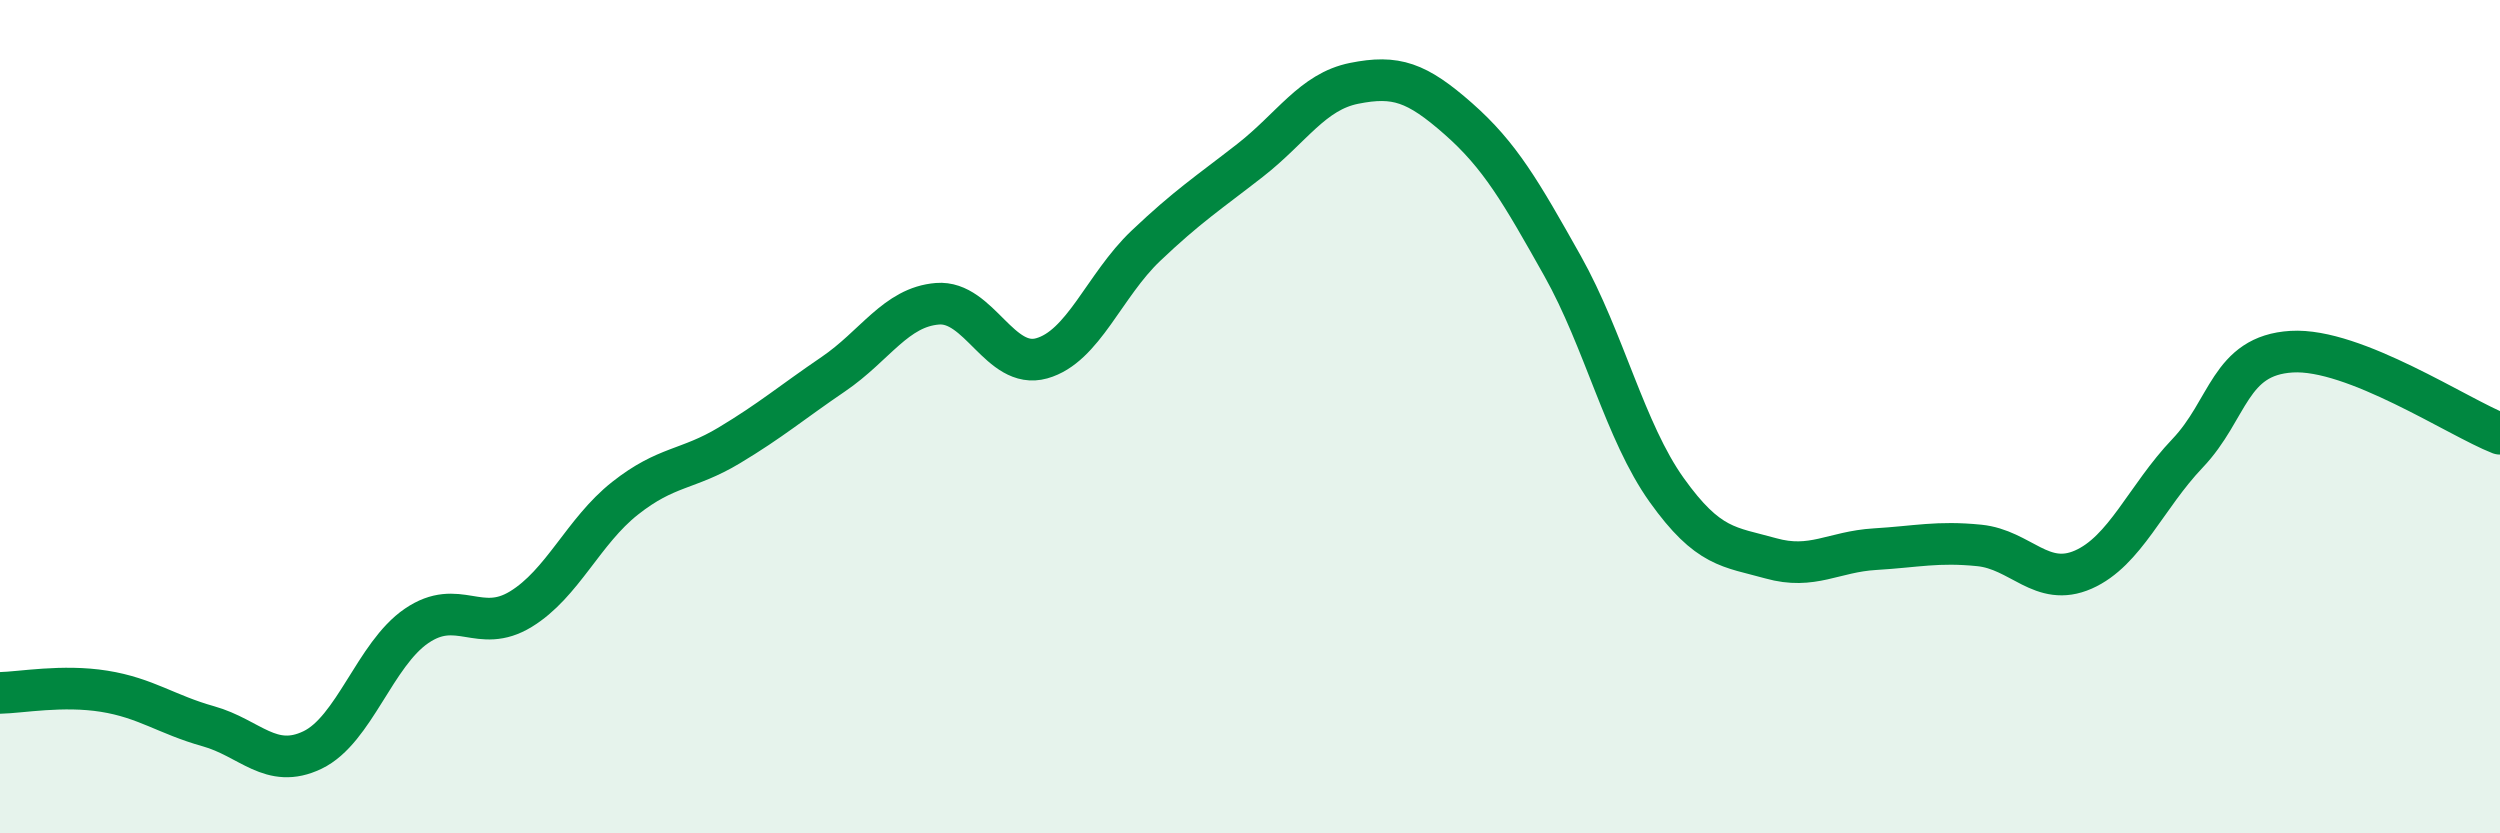
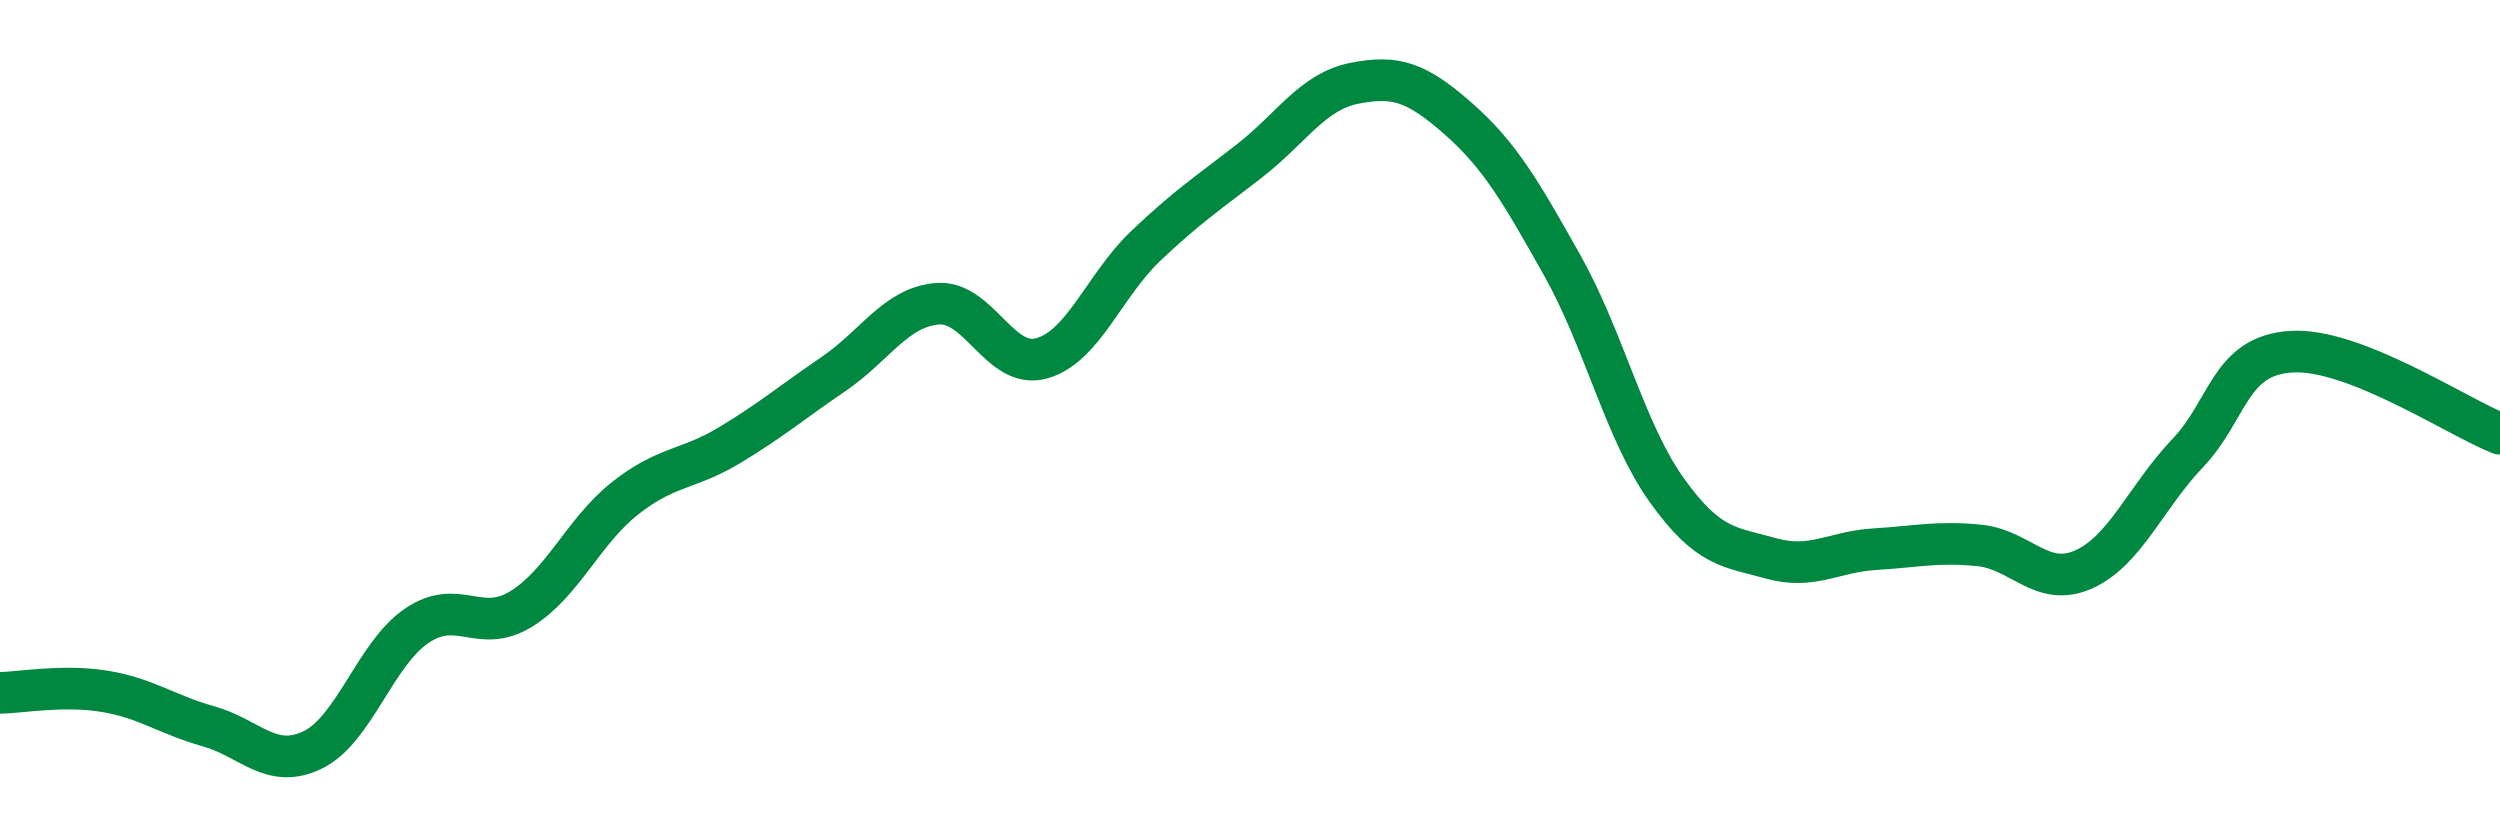
<svg xmlns="http://www.w3.org/2000/svg" width="60" height="20" viewBox="0 0 60 20">
-   <path d="M 0,16.63 C 0.5,16.62 1.5,16.43 2.5,16.59 C 3.5,16.75 4,17.15 5,17.43 C 6,17.71 6.5,18.48 7.5,18 C 8.5,17.52 9,15.7 10,15.02 C 11,14.34 11.5,15.23 12.5,14.62 C 13.5,14.01 14,12.75 15,11.96 C 16,11.17 16.5,11.29 17.5,10.69 C 18.5,10.09 19,9.66 20,8.98 C 21,8.3 21.5,7.37 22.5,7.29 C 23.5,7.21 24,8.88 25,8.6 C 26,8.32 26.5,6.85 27.5,5.9 C 28.5,4.95 29,4.63 30,3.85 C 31,3.07 31.5,2.2 32.5,2 C 33.5,1.8 34,1.97 35,2.85 C 36,3.73 36.5,4.6 37.5,6.38 C 38.5,8.16 39,10.36 40,11.76 C 41,13.16 41.5,13.12 42.5,13.4 C 43.5,13.68 44,13.24 45,13.18 C 46,13.12 46.5,12.99 47.5,13.09 C 48.5,13.19 49,14.11 50,13.67 C 51,13.23 51.5,11.93 52.5,10.88 C 53.5,9.83 53.5,8.53 55,8.44 C 56.5,8.35 59,10.02 60,10.41L60 20L0 20Z" fill="#008740" opacity="0.1" stroke-linecap="round" stroke-linejoin="round" />
  <path d="M 0,16.63 C 0.5,16.62 1.5,16.43 2.5,16.59 C 3.5,16.75 4,17.15 5,17.43 C 6,17.71 6.5,18.48 7.5,18 C 8.5,17.52 9,15.7 10,15.02 C 11,14.34 11.5,15.23 12.5,14.62 C 13.5,14.01 14,12.75 15,11.96 C 16,11.17 16.5,11.29 17.5,10.69 C 18.5,10.09 19,9.66 20,8.98 C 21,8.3 21.5,7.37 22.5,7.29 C 23.5,7.21 24,8.88 25,8.6 C 26,8.32 26.5,6.85 27.5,5.9 C 28.5,4.95 29,4.63 30,3.85 C 31,3.07 31.5,2.2 32.5,2 C 33.5,1.8 34,1.97 35,2.85 C 36,3.73 36.5,4.6 37.5,6.38 C 38.5,8.16 39,10.36 40,11.76 C 41,13.16 41.5,13.12 42.5,13.4 C 43.5,13.68 44,13.24 45,13.18 C 46,13.12 46.5,12.99 47.5,13.09 C 48.5,13.19 49,14.11 50,13.67 C 51,13.23 51.5,11.93 52.5,10.88 C 53.5,9.83 53.5,8.53 55,8.44 C 56.5,8.35 59,10.02 60,10.41" stroke="#008740" stroke-width="1" fill="none" stroke-linecap="round" stroke-linejoin="round" />
</svg>